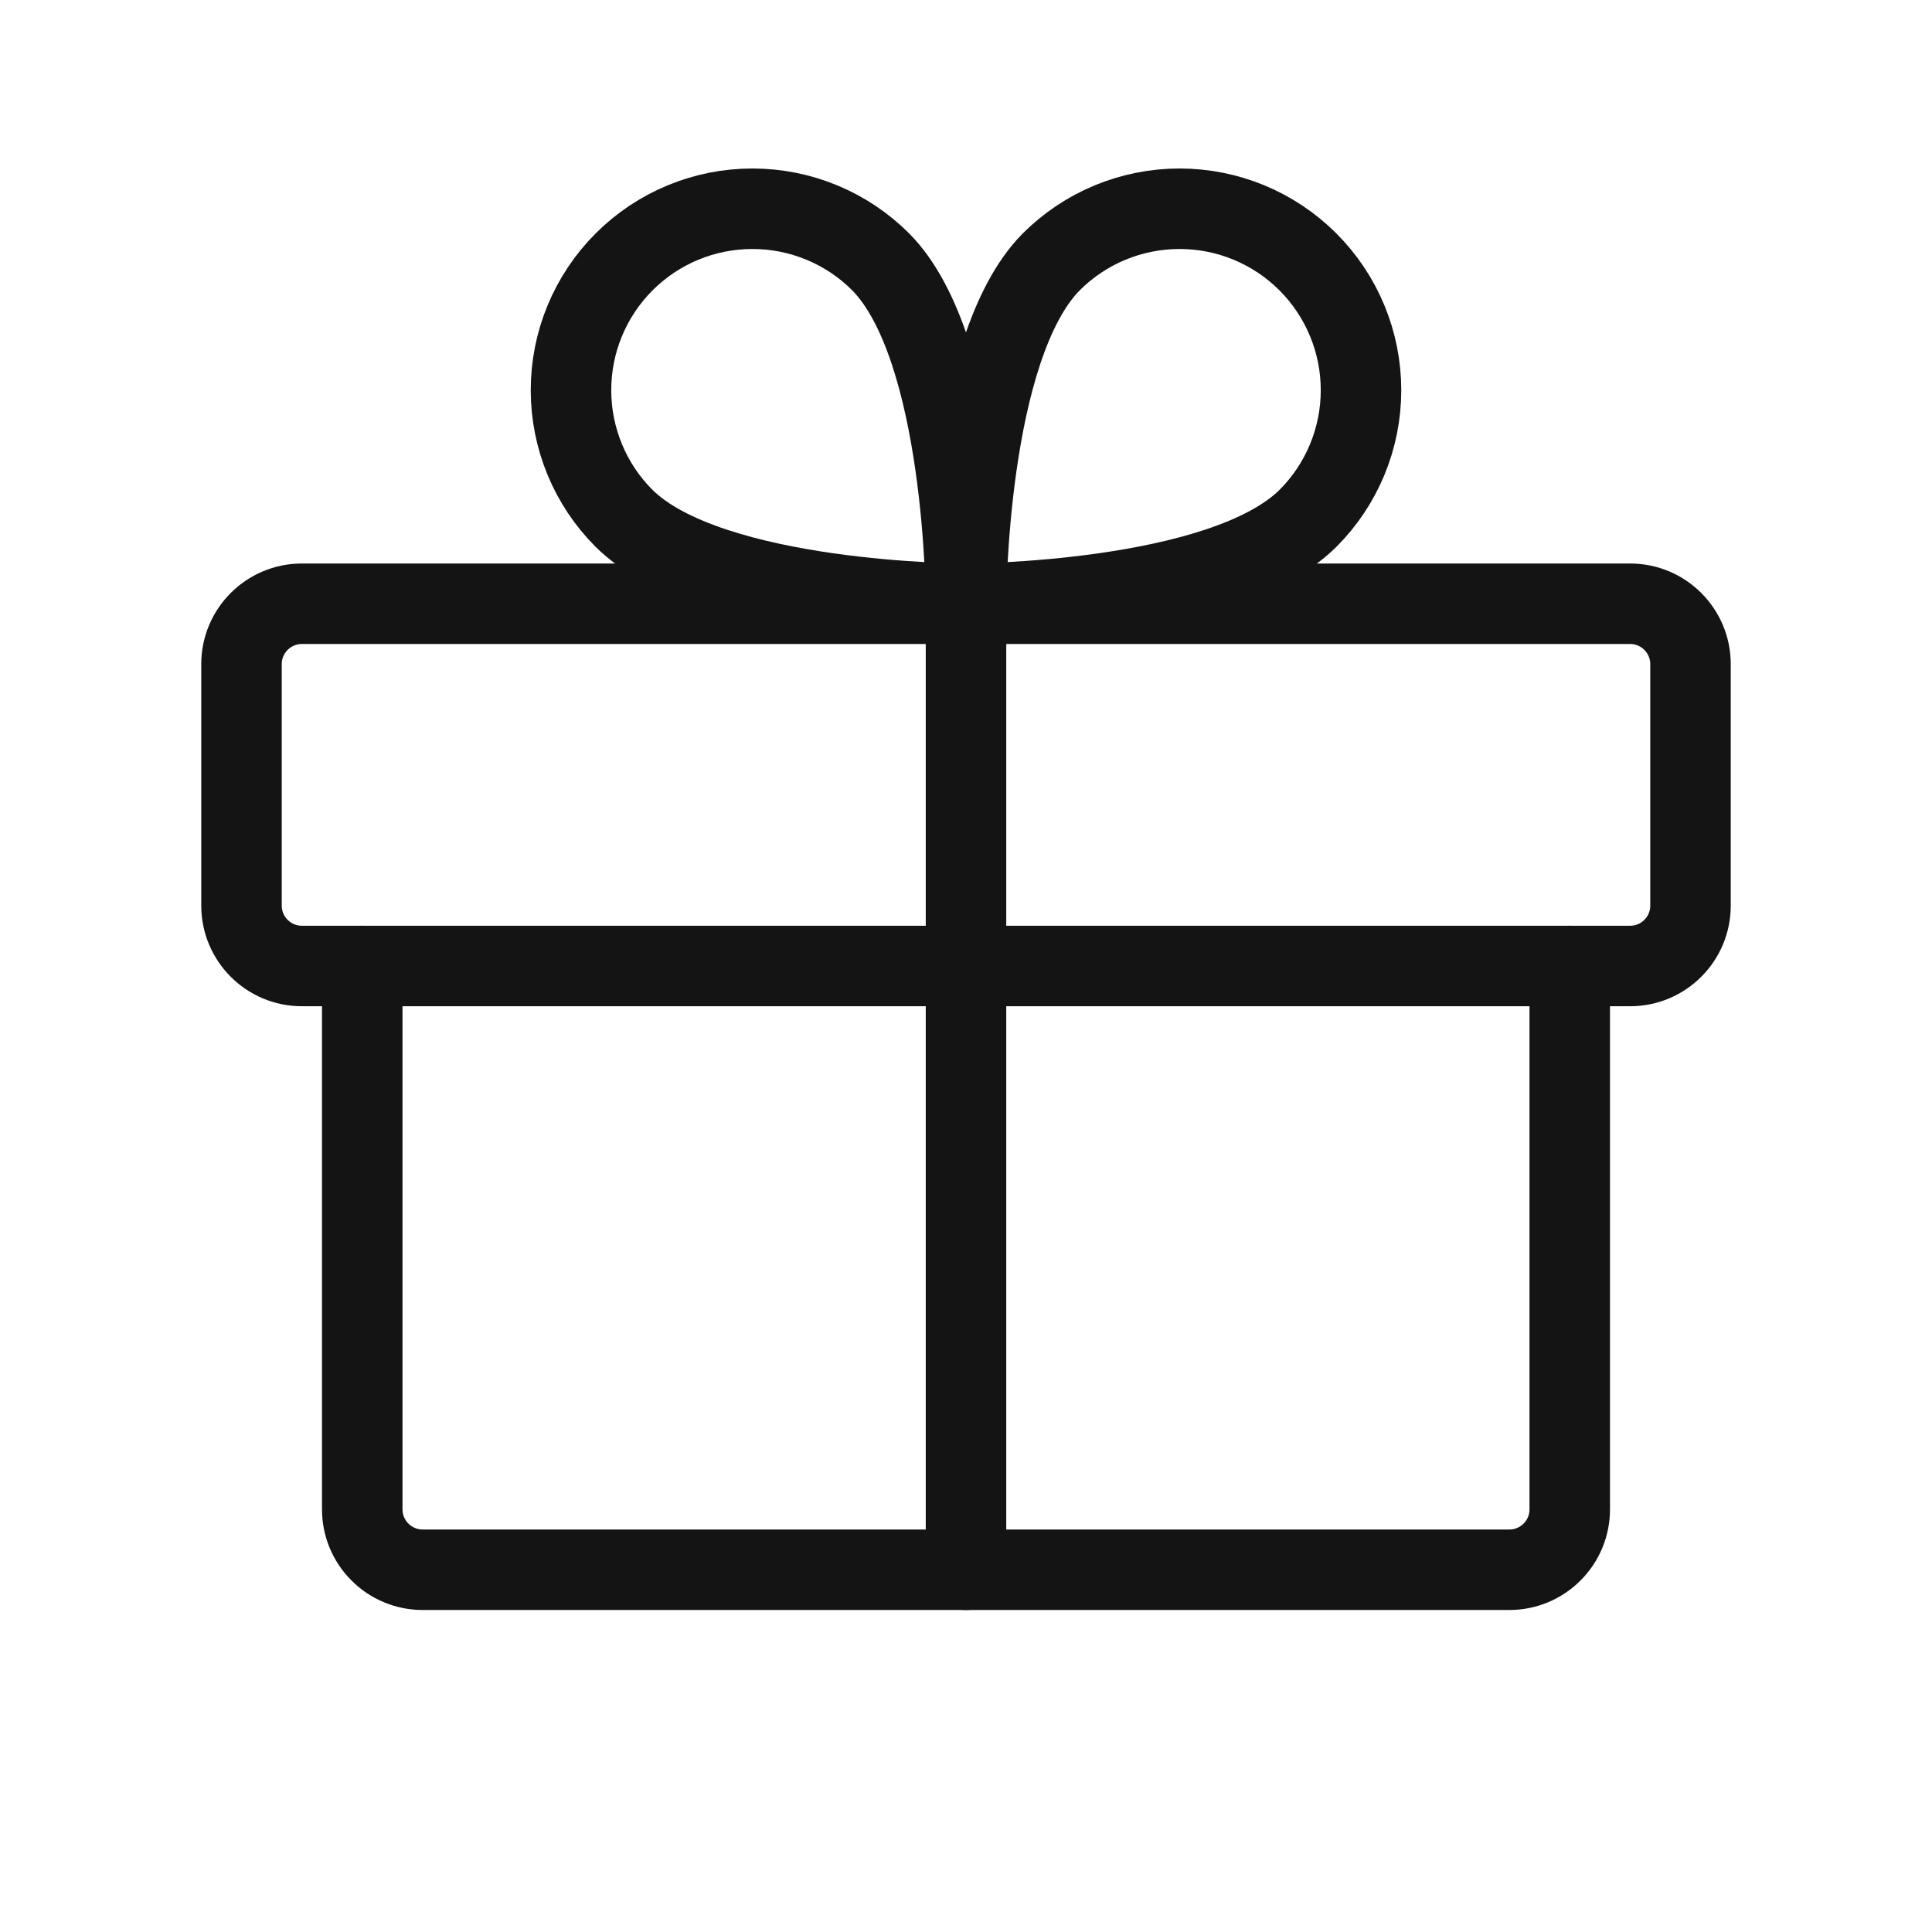
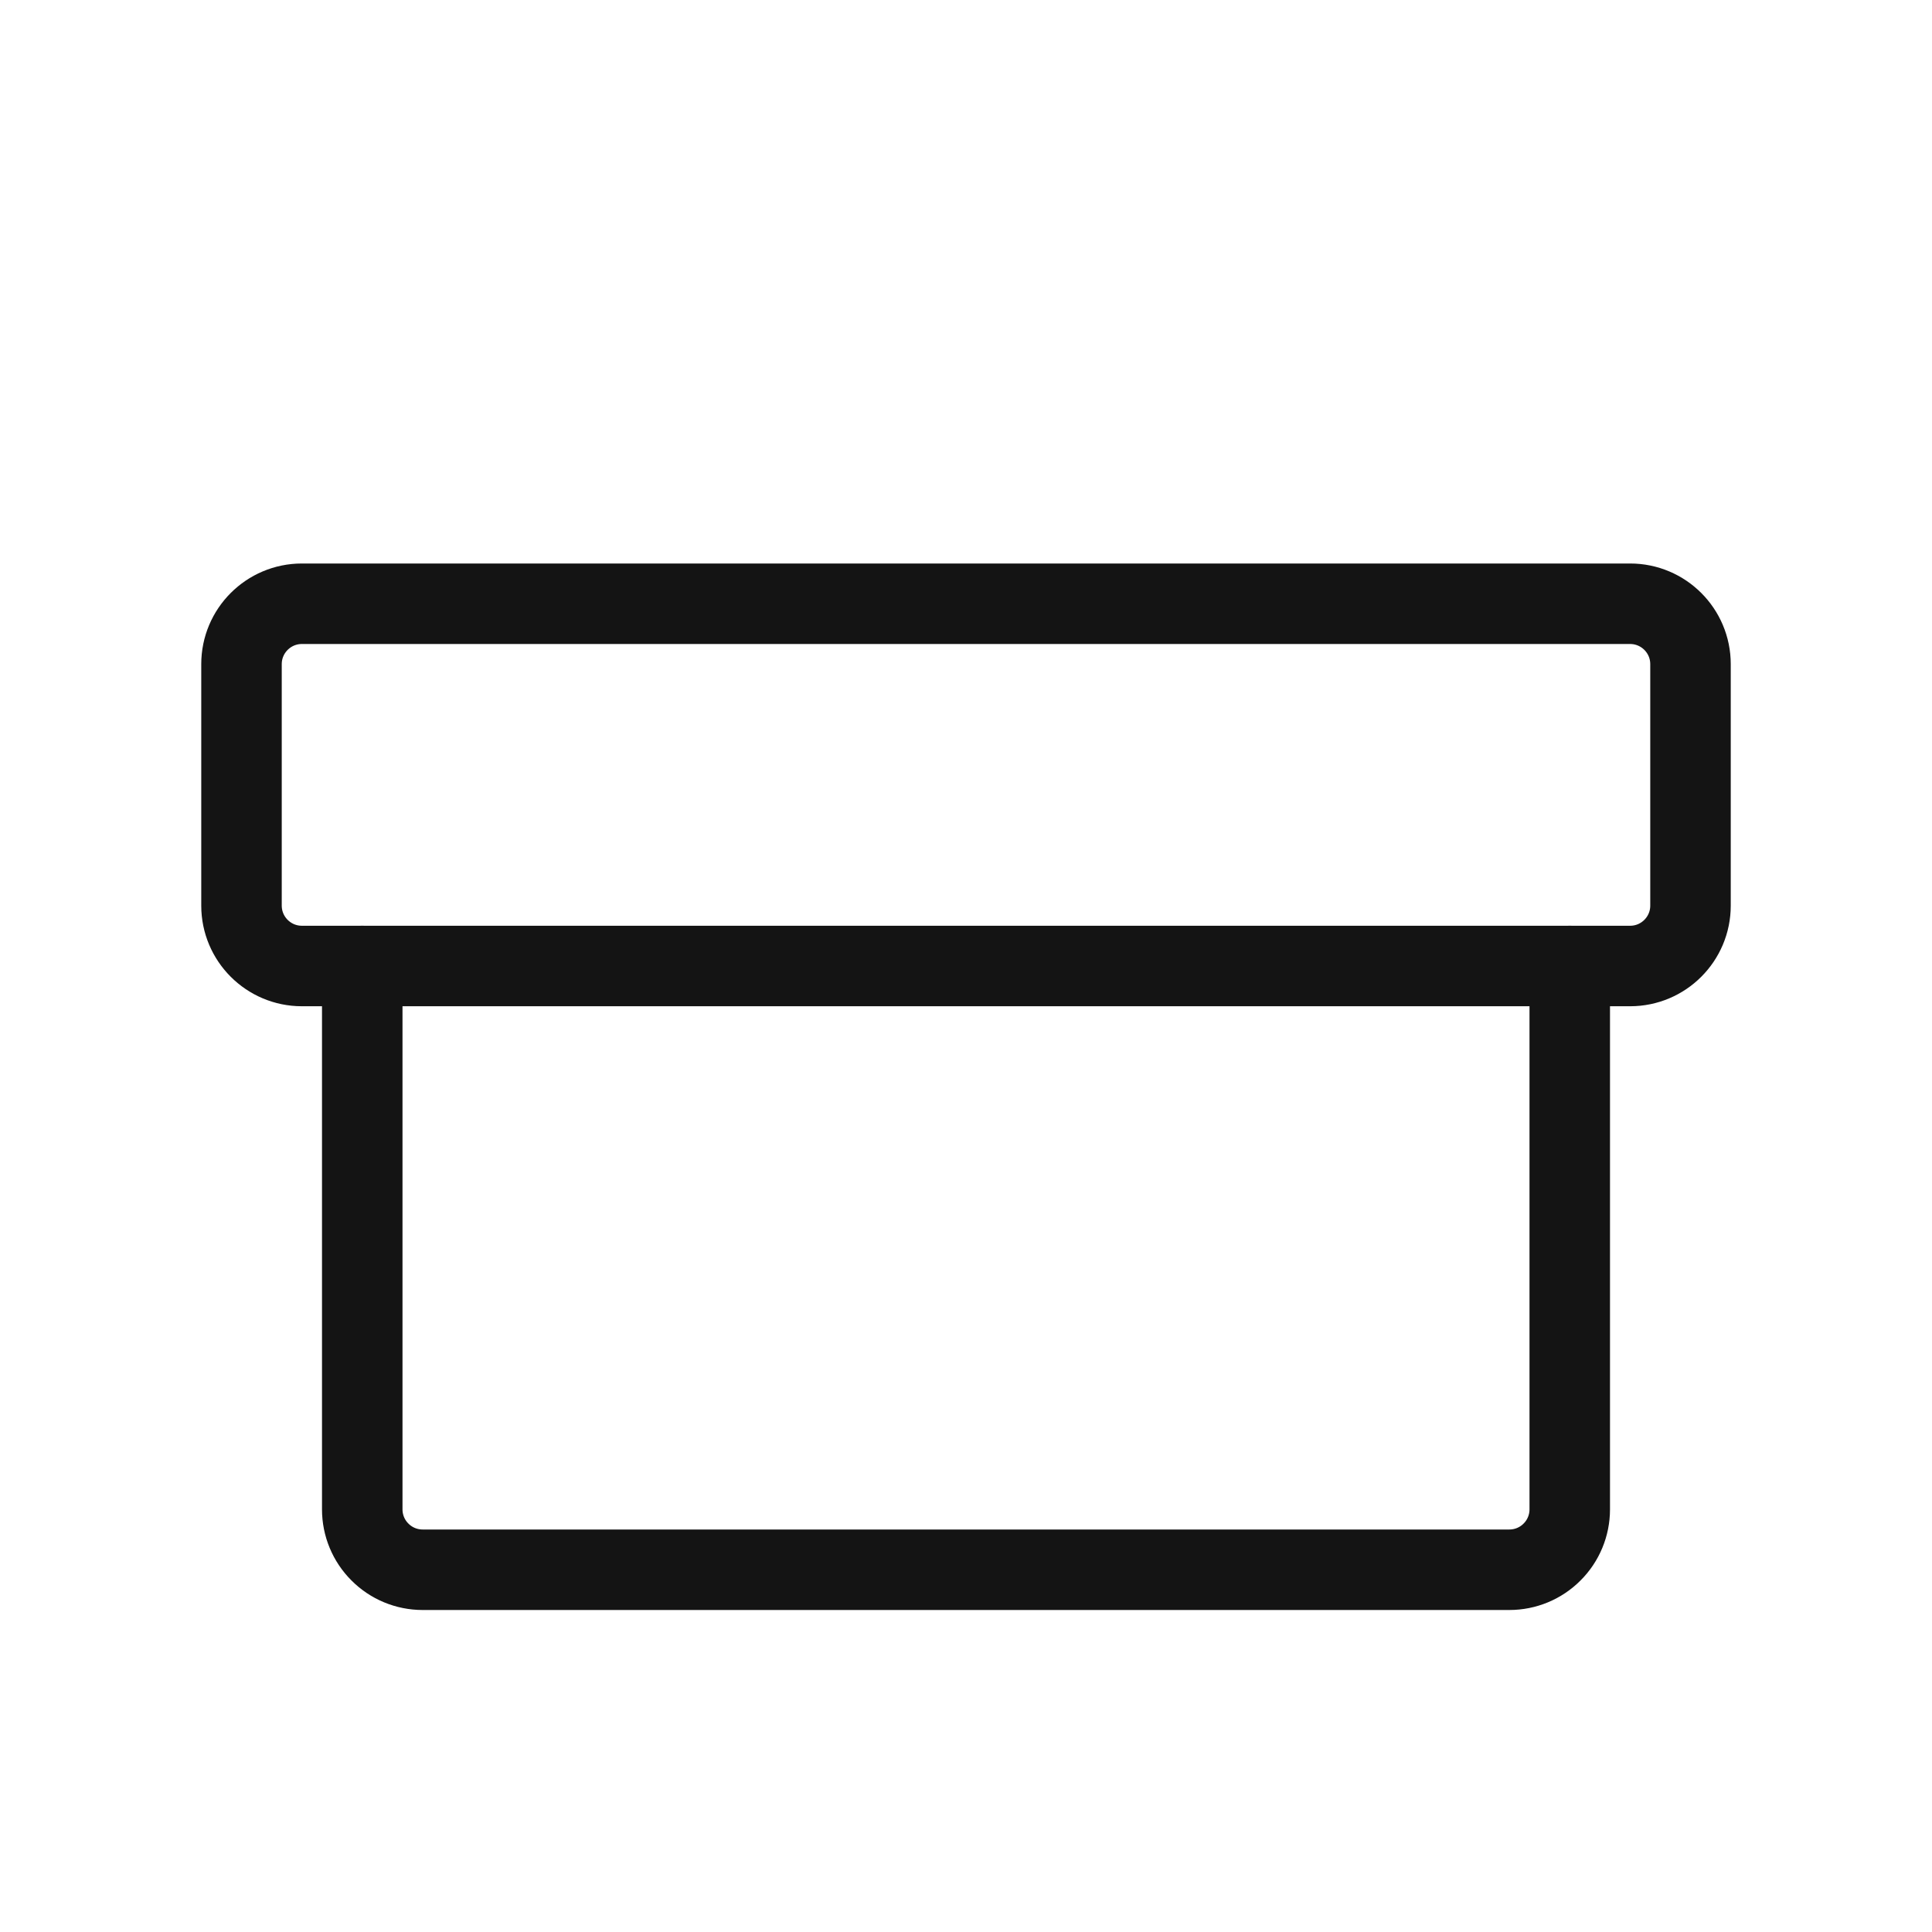
<svg xmlns="http://www.w3.org/2000/svg" width="24" height="24" viewBox="0 0 24 24" fill="none">
  <path d="M20.25 7.5H3.75C3.336 7.5 3 7.836 3 8.25V11.25C3 11.664 3.336 12 3.75 12H20.25C20.664 12 21 11.664 21 11.25V8.25C21 7.836 20.664 7.5 20.25 7.5Z" stroke="#141414" stroke-linecap="round" stroke-linejoin="round" />
  <path d="M19.5 12V18.75C19.5 18.949 19.421 19.14 19.28 19.28C19.14 19.421 18.949 19.5 18.75 19.5H5.25C5.051 19.5 4.86 19.421 4.72 19.28C4.579 19.14 4.5 18.949 4.5 18.75V12" stroke="#141414" stroke-linecap="round" stroke-linejoin="round" />
-   <path d="M12 7.5V19.5" stroke="#141414" stroke-linecap="round" stroke-linejoin="round" />
-   <path d="M16.247 6.44C15.178 7.5 12 7.5 12 7.5C12 7.5 12 4.322 13.059 3.253C13.482 2.83 14.055 2.593 14.653 2.593C15.251 2.593 15.824 2.83 16.247 3.253C16.67 3.676 16.907 4.249 16.907 4.847C16.907 5.444 16.67 6.018 16.247 6.44V6.44Z" stroke="#141414" stroke-linecap="round" stroke-linejoin="round" />
-   <path d="M7.753 6.44C8.822 7.5 12 7.5 12 7.5C12 7.5 12 4.322 10.94 3.253C10.518 2.83 9.944 2.593 9.347 2.593C8.749 2.593 8.176 2.83 7.753 3.253C7.33 3.676 7.093 4.249 7.093 4.847C7.093 5.444 7.33 6.018 7.753 6.44V6.44Z" stroke="#141414" stroke-linecap="round" stroke-linejoin="round" />
</svg>